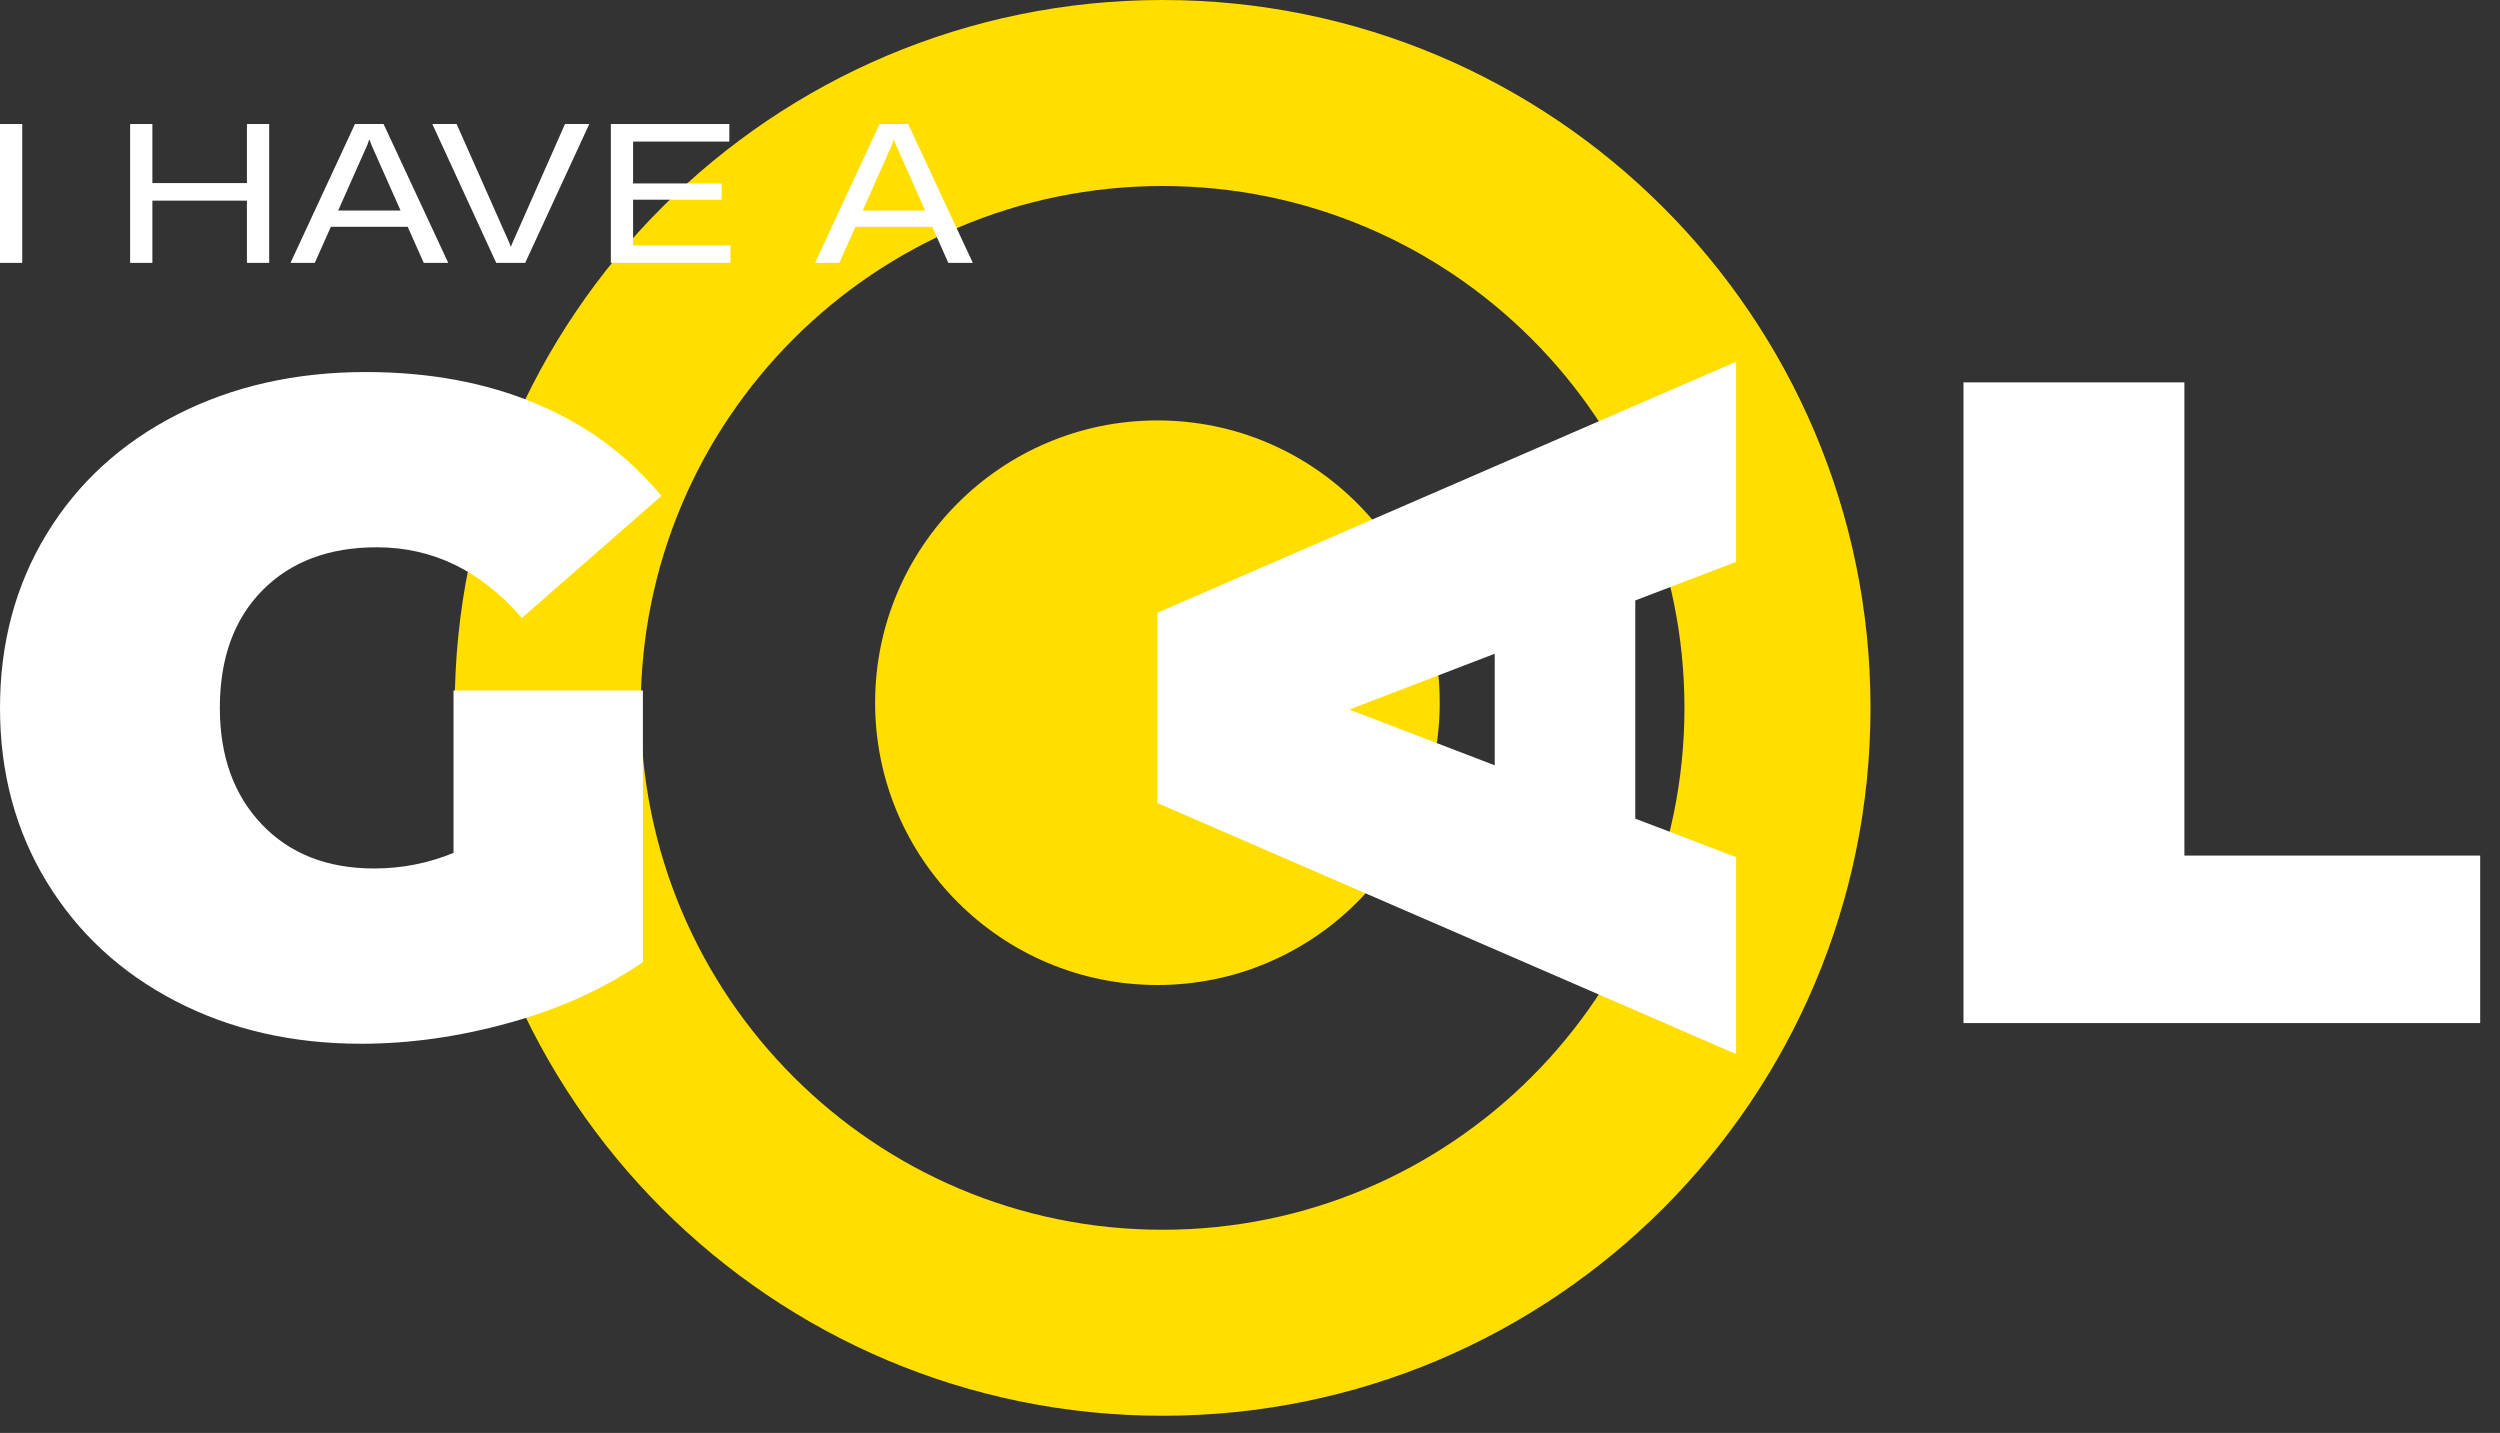
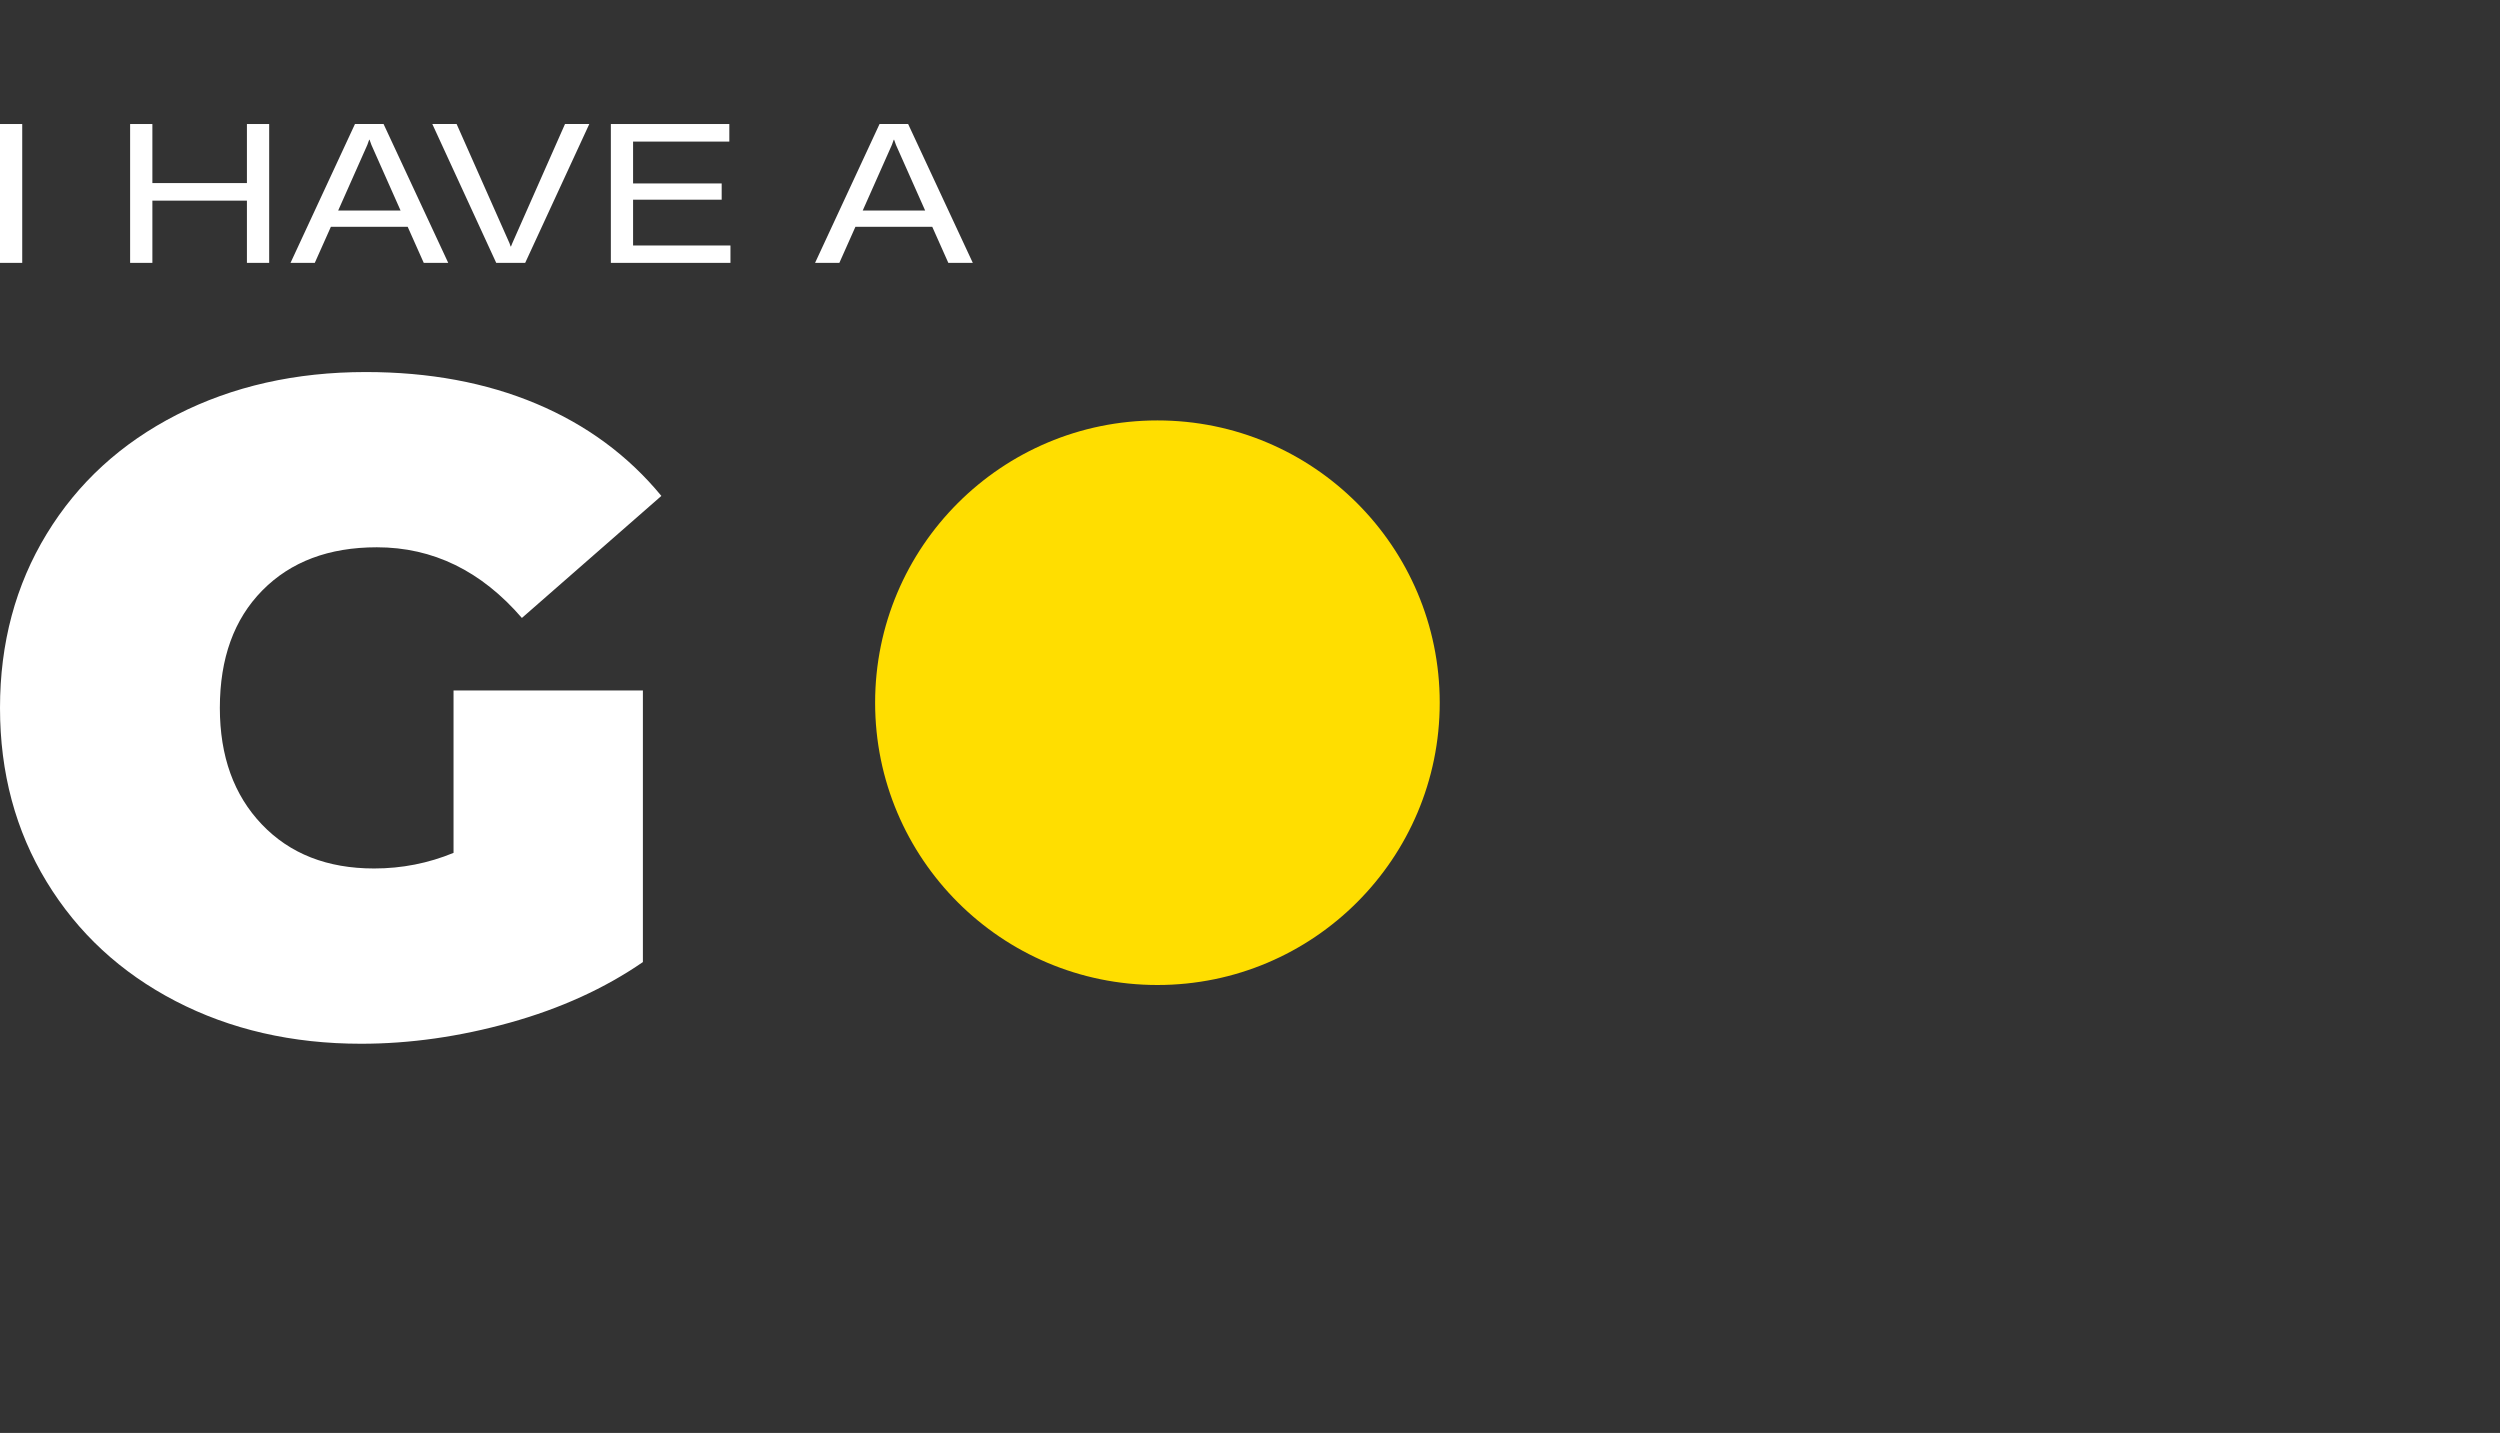
<svg xmlns="http://www.w3.org/2000/svg" width="82" height="47" viewBox="0 0 82 47" fill="none">
  <rect x="0" y="0" width="82" height="47" fill="#333333" stroke="none" />
-   <path fill-rule="evenodd" clip-rule="evenodd" d="M38.133 6.101C28.679 6.101 21.015 13.765 21.015 23.219C21.015 32.672 28.679 40.336 38.133 40.336C47.587 40.336 55.25 32.672 55.25 23.219C55.25 13.765 47.587 6.101 38.133 6.101ZM14.914 23.219C14.914 10.395 25.31 0 38.133 0C50.956 0 61.352 10.395 61.352 23.219C61.352 36.042 50.956 46.437 38.133 46.437C25.31 46.437 14.914 36.042 14.914 23.219Z" fill="#FFDE00" />
  <path d="M14.876 22.647H21.087V31.556C19.835 32.419 18.381 33.081 16.724 33.543C15.068 34.004 13.442 34.235 11.847 34.235C9.584 34.235 7.554 33.768 5.756 32.835C3.959 31.902 2.55 30.598 1.53 28.923C0.51 27.247 0 25.346 0 23.219C0 21.092 0.51 19.191 1.53 17.515C2.55 15.84 3.974 14.535 5.802 13.602C7.63 12.669 9.695 12.203 11.998 12.203C14.078 12.203 15.942 12.549 17.588 13.241C19.234 13.933 20.603 14.942 21.693 16.266L17.118 20.269C15.785 18.724 14.2 17.951 12.361 17.951C10.786 17.951 9.534 18.423 8.605 19.366C7.675 20.309 7.211 21.593 7.211 23.219C7.211 24.804 7.67 26.078 8.589 27.041C9.508 28.005 10.736 28.486 12.271 28.486C13.18 28.486 14.048 28.315 14.876 27.974V22.647Z" fill="white" />
-   <path d="M64.402 12.542H71.648V28.063H81.35V33.557H64.402V12.542Z" fill="white" />
  <path fill-rule="evenodd" clip-rule="evenodd" d="M37.964 13.79C32.85 13.79 28.704 17.936 28.704 23.049C28.704 28.163 32.85 32.308 37.964 32.308C43.077 32.308 47.223 28.163 47.223 23.049C47.223 17.936 43.077 13.79 37.964 13.79Z" fill="#FFDE00" />
-   <path d="M53.637 19.694V26.851L56.945 28.116V34.574L37.964 26.34V20.097L56.945 11.864V18.429L53.637 19.694ZM49.027 21.443L44.255 23.273L49.027 25.102V21.443Z" fill="white" />
  <path d="M23.959 8.622H20.036V4.068H23.922V4.644H20.765V6.017H23.671V6.55H20.765V8.052H23.959V8.622Z" fill="white" />
  <path d="M16.276 8.622L14.18 4.068H14.977L16.712 7.979L16.748 8.083H16.761L16.803 7.979L18.532 4.068H19.329L17.226 8.622H16.276Z" fill="white" />
  <path d="M14.702 8.622H13.899L13.372 7.439H10.853L10.325 8.622H9.529L11.643 4.068H12.581L14.702 8.622ZM12.048 4.754L11.092 6.906H13.139L12.183 4.754L12.121 4.583H12.109L12.048 4.754Z" fill="white" />
  <path d="M31.908 8.622H31.105L30.578 7.439H28.058L27.531 8.622H26.734L28.849 4.068H29.787L31.908 8.622ZM29.253 4.754L28.297 6.906H30.345L29.388 4.754L29.327 4.583H29.315L29.253 4.754Z" fill="white" />
  <path d="M8.099 6.005V4.068H8.829V8.622H8.099V6.581H4.998V8.622H4.268V4.068H4.998V6.005H8.099Z" fill="white" />
  <path d="M0.729 8.622H0V4.068H0.729V8.622Z" fill="white" />
</svg>